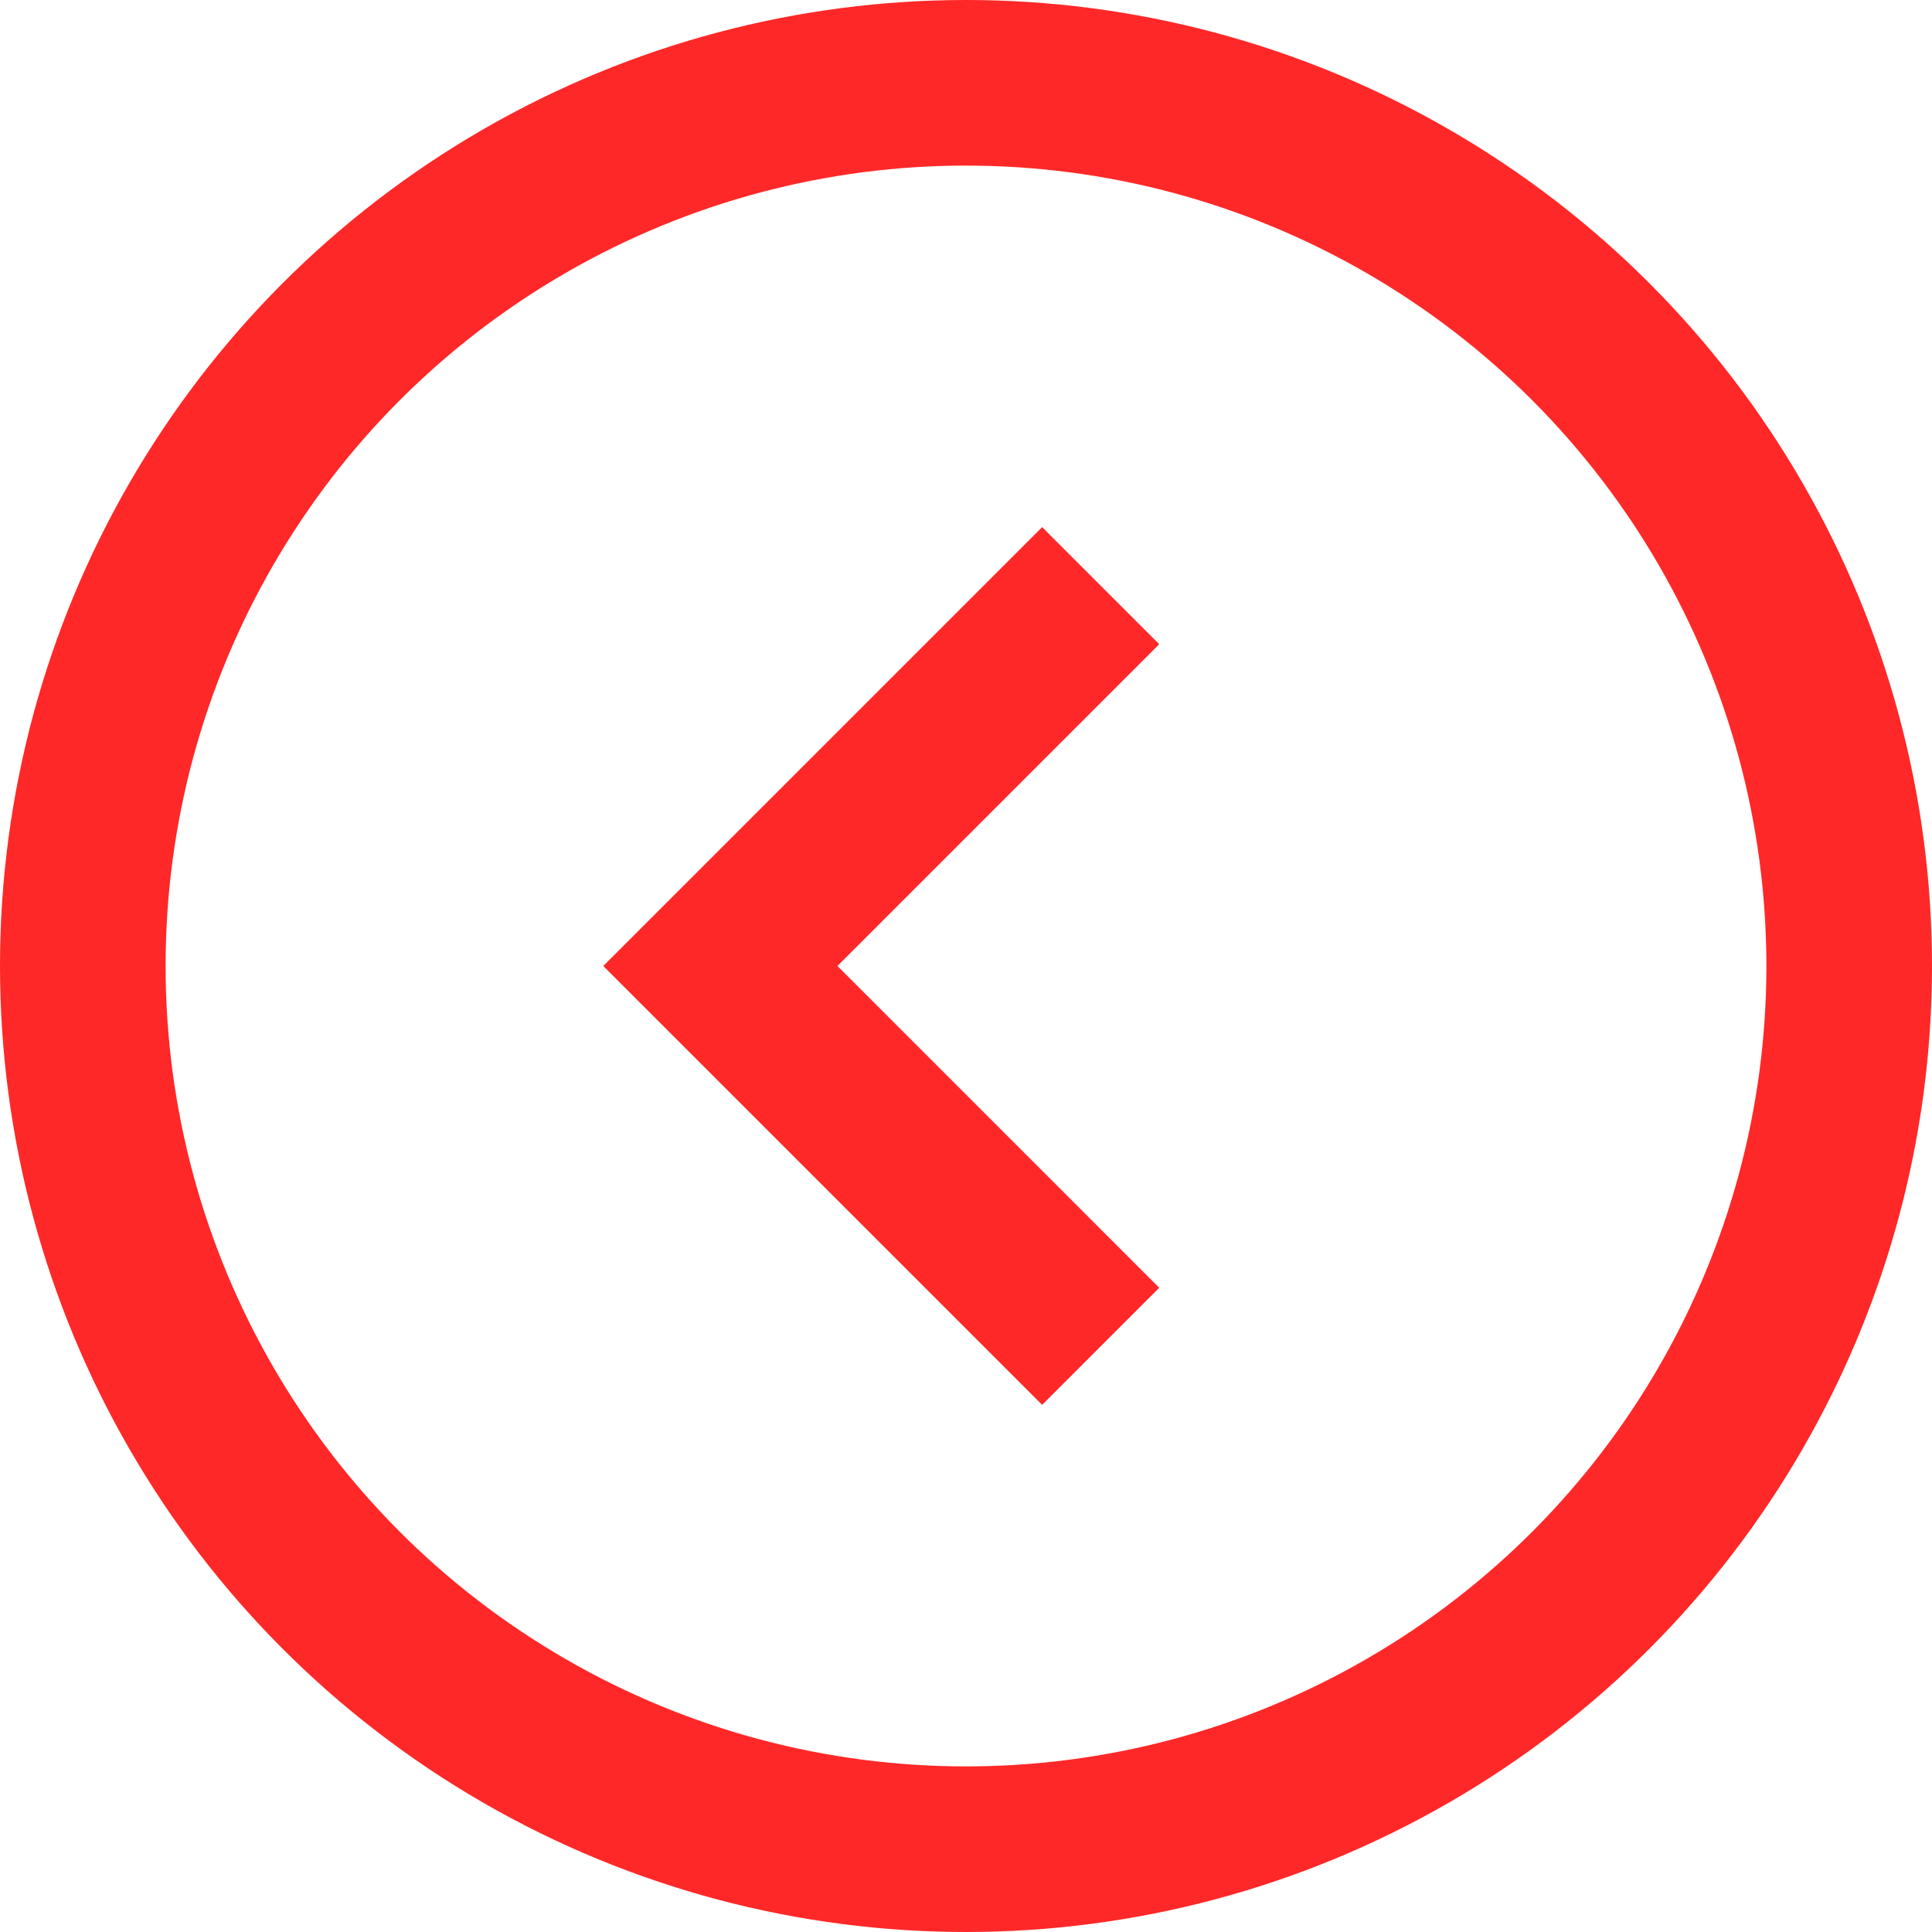
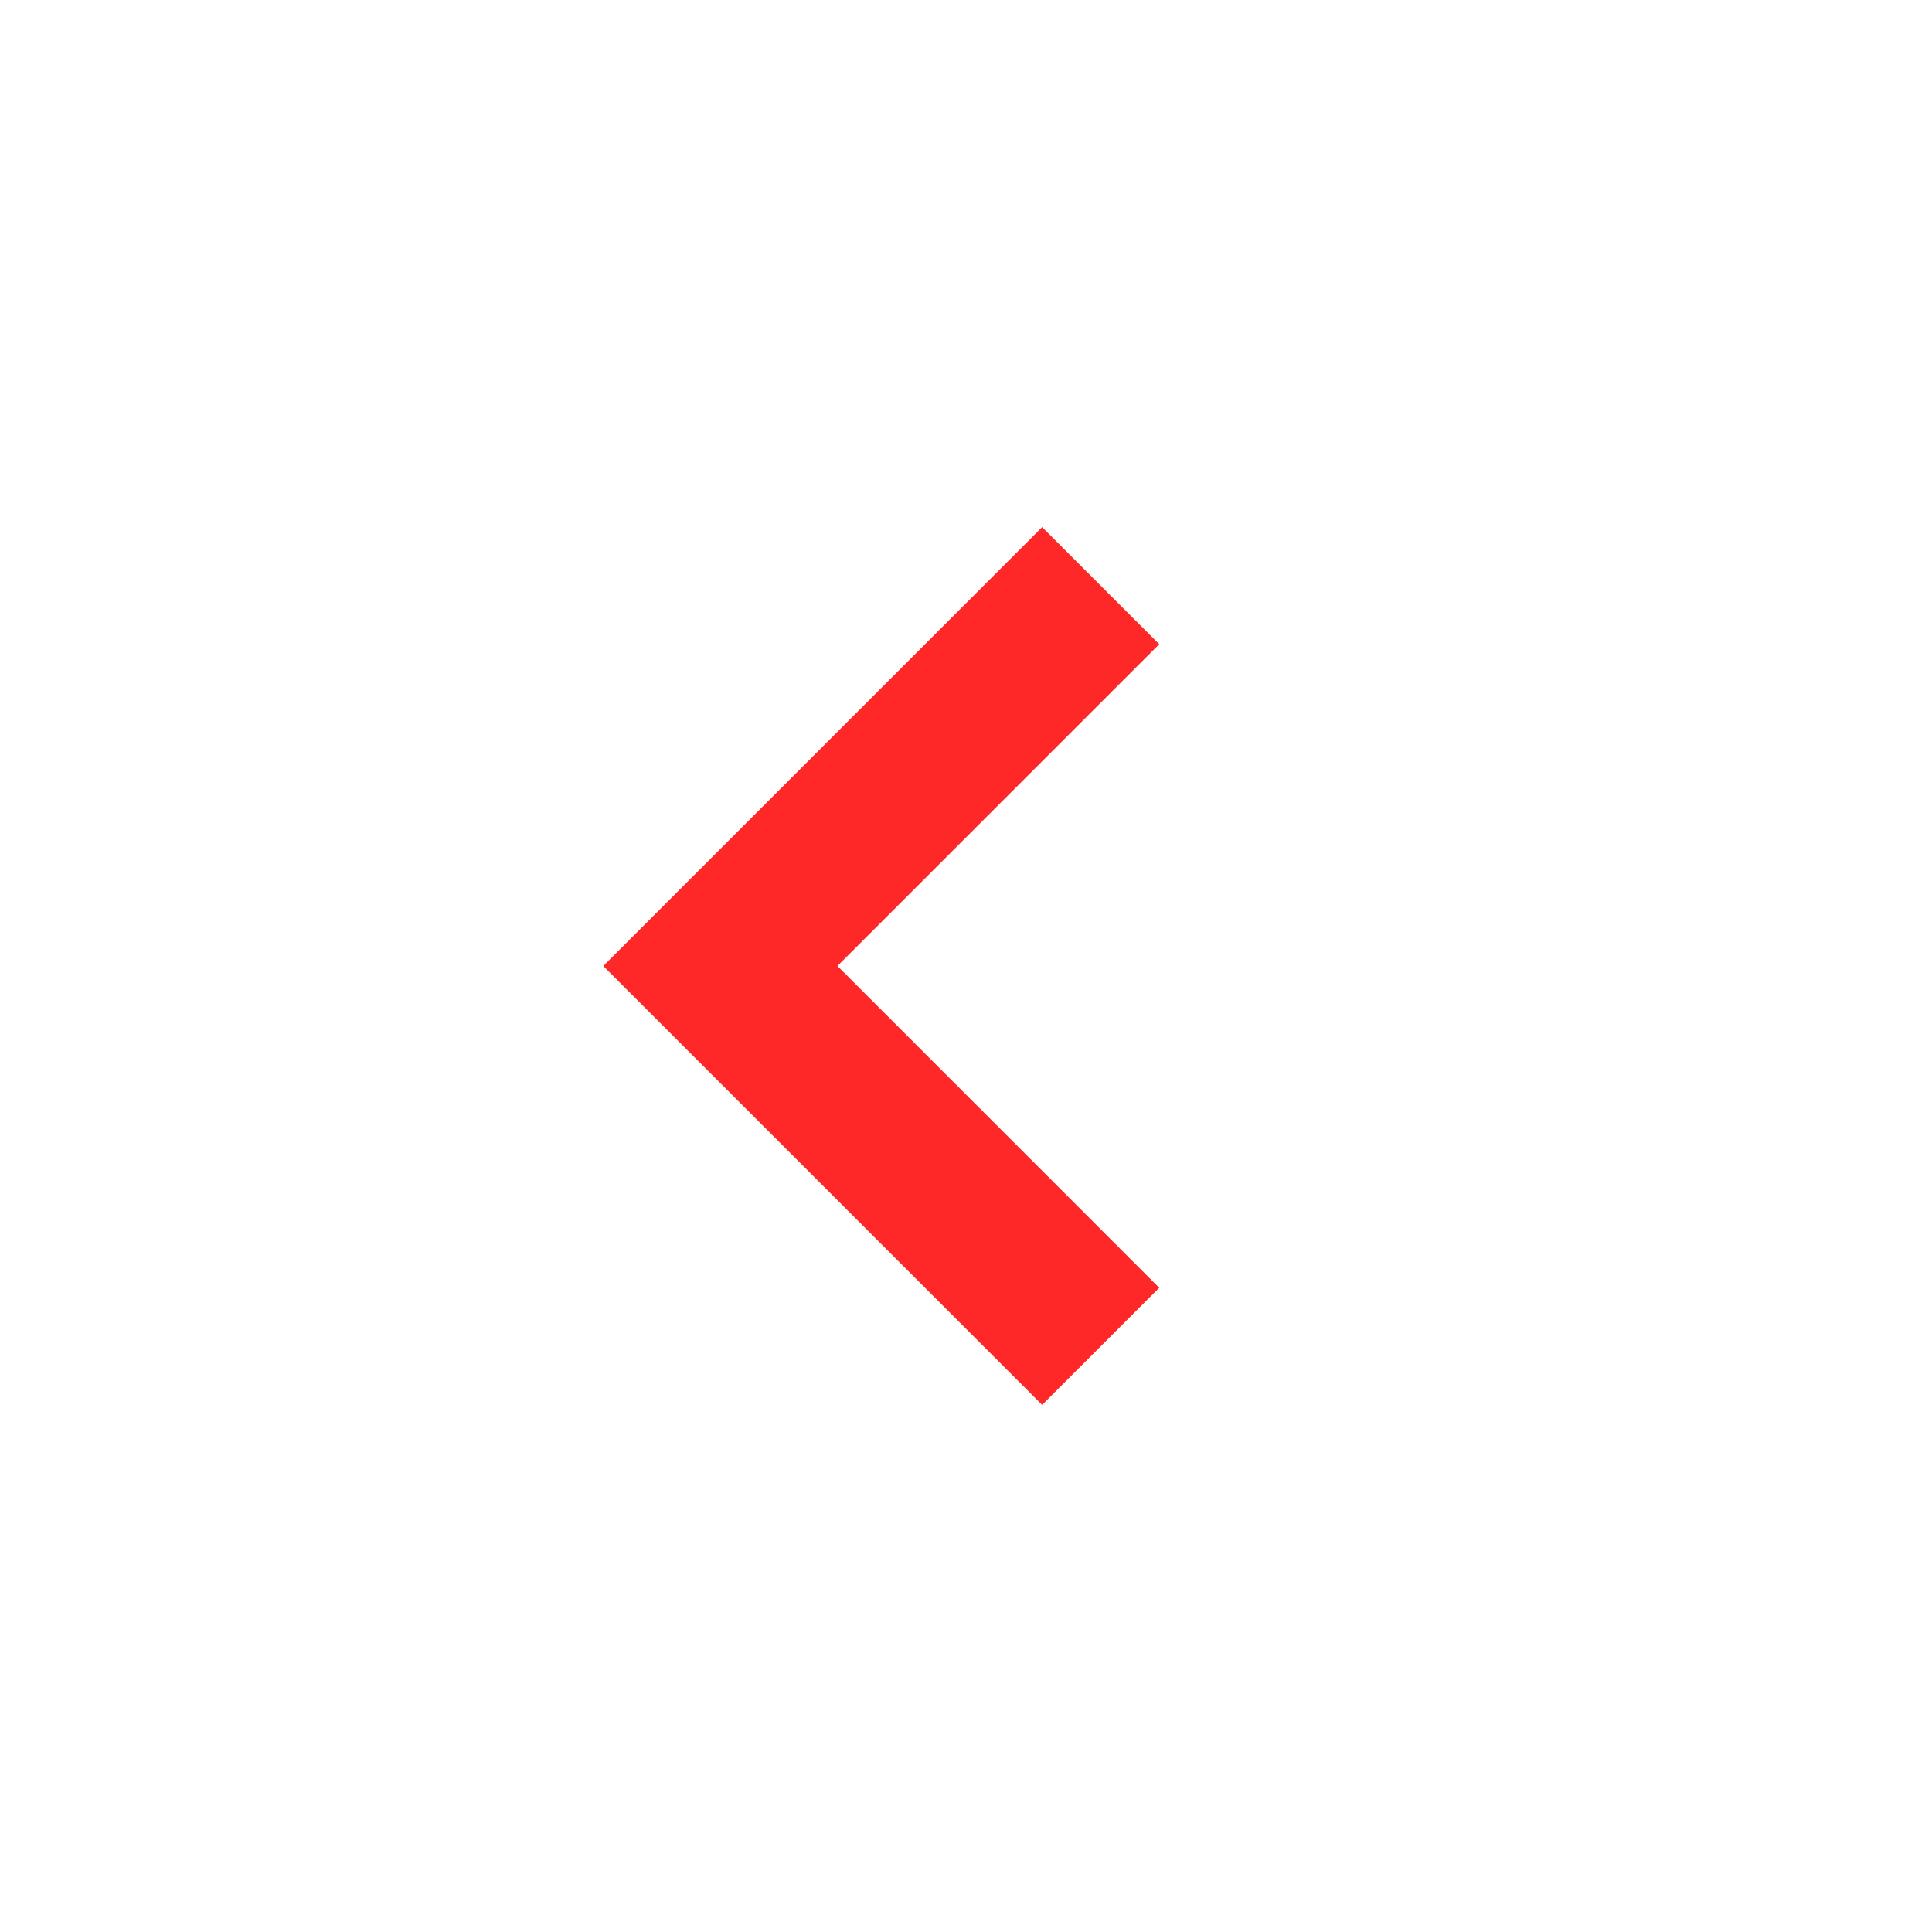
<svg xmlns="http://www.w3.org/2000/svg" viewBox="0 0 35 35">
  <defs>
    <style>.cls-1{fill:none;stroke:#ff2828;stroke-miterlimit:10;stroke-width:3px;}</style>
  </defs>
  <g id="Vrstva_2" data-name="Vrstva 2">
    <g id="Vrstva_1-2" data-name="Vrstva 1">
-       <circle class="cls-1" cx="17.5" cy="17.5" r="16" />
      <polyline class="cls-1" points="19.94 24.39 13.05 17.5 19.94 10.61" />
    </g>
  </g>
</svg>